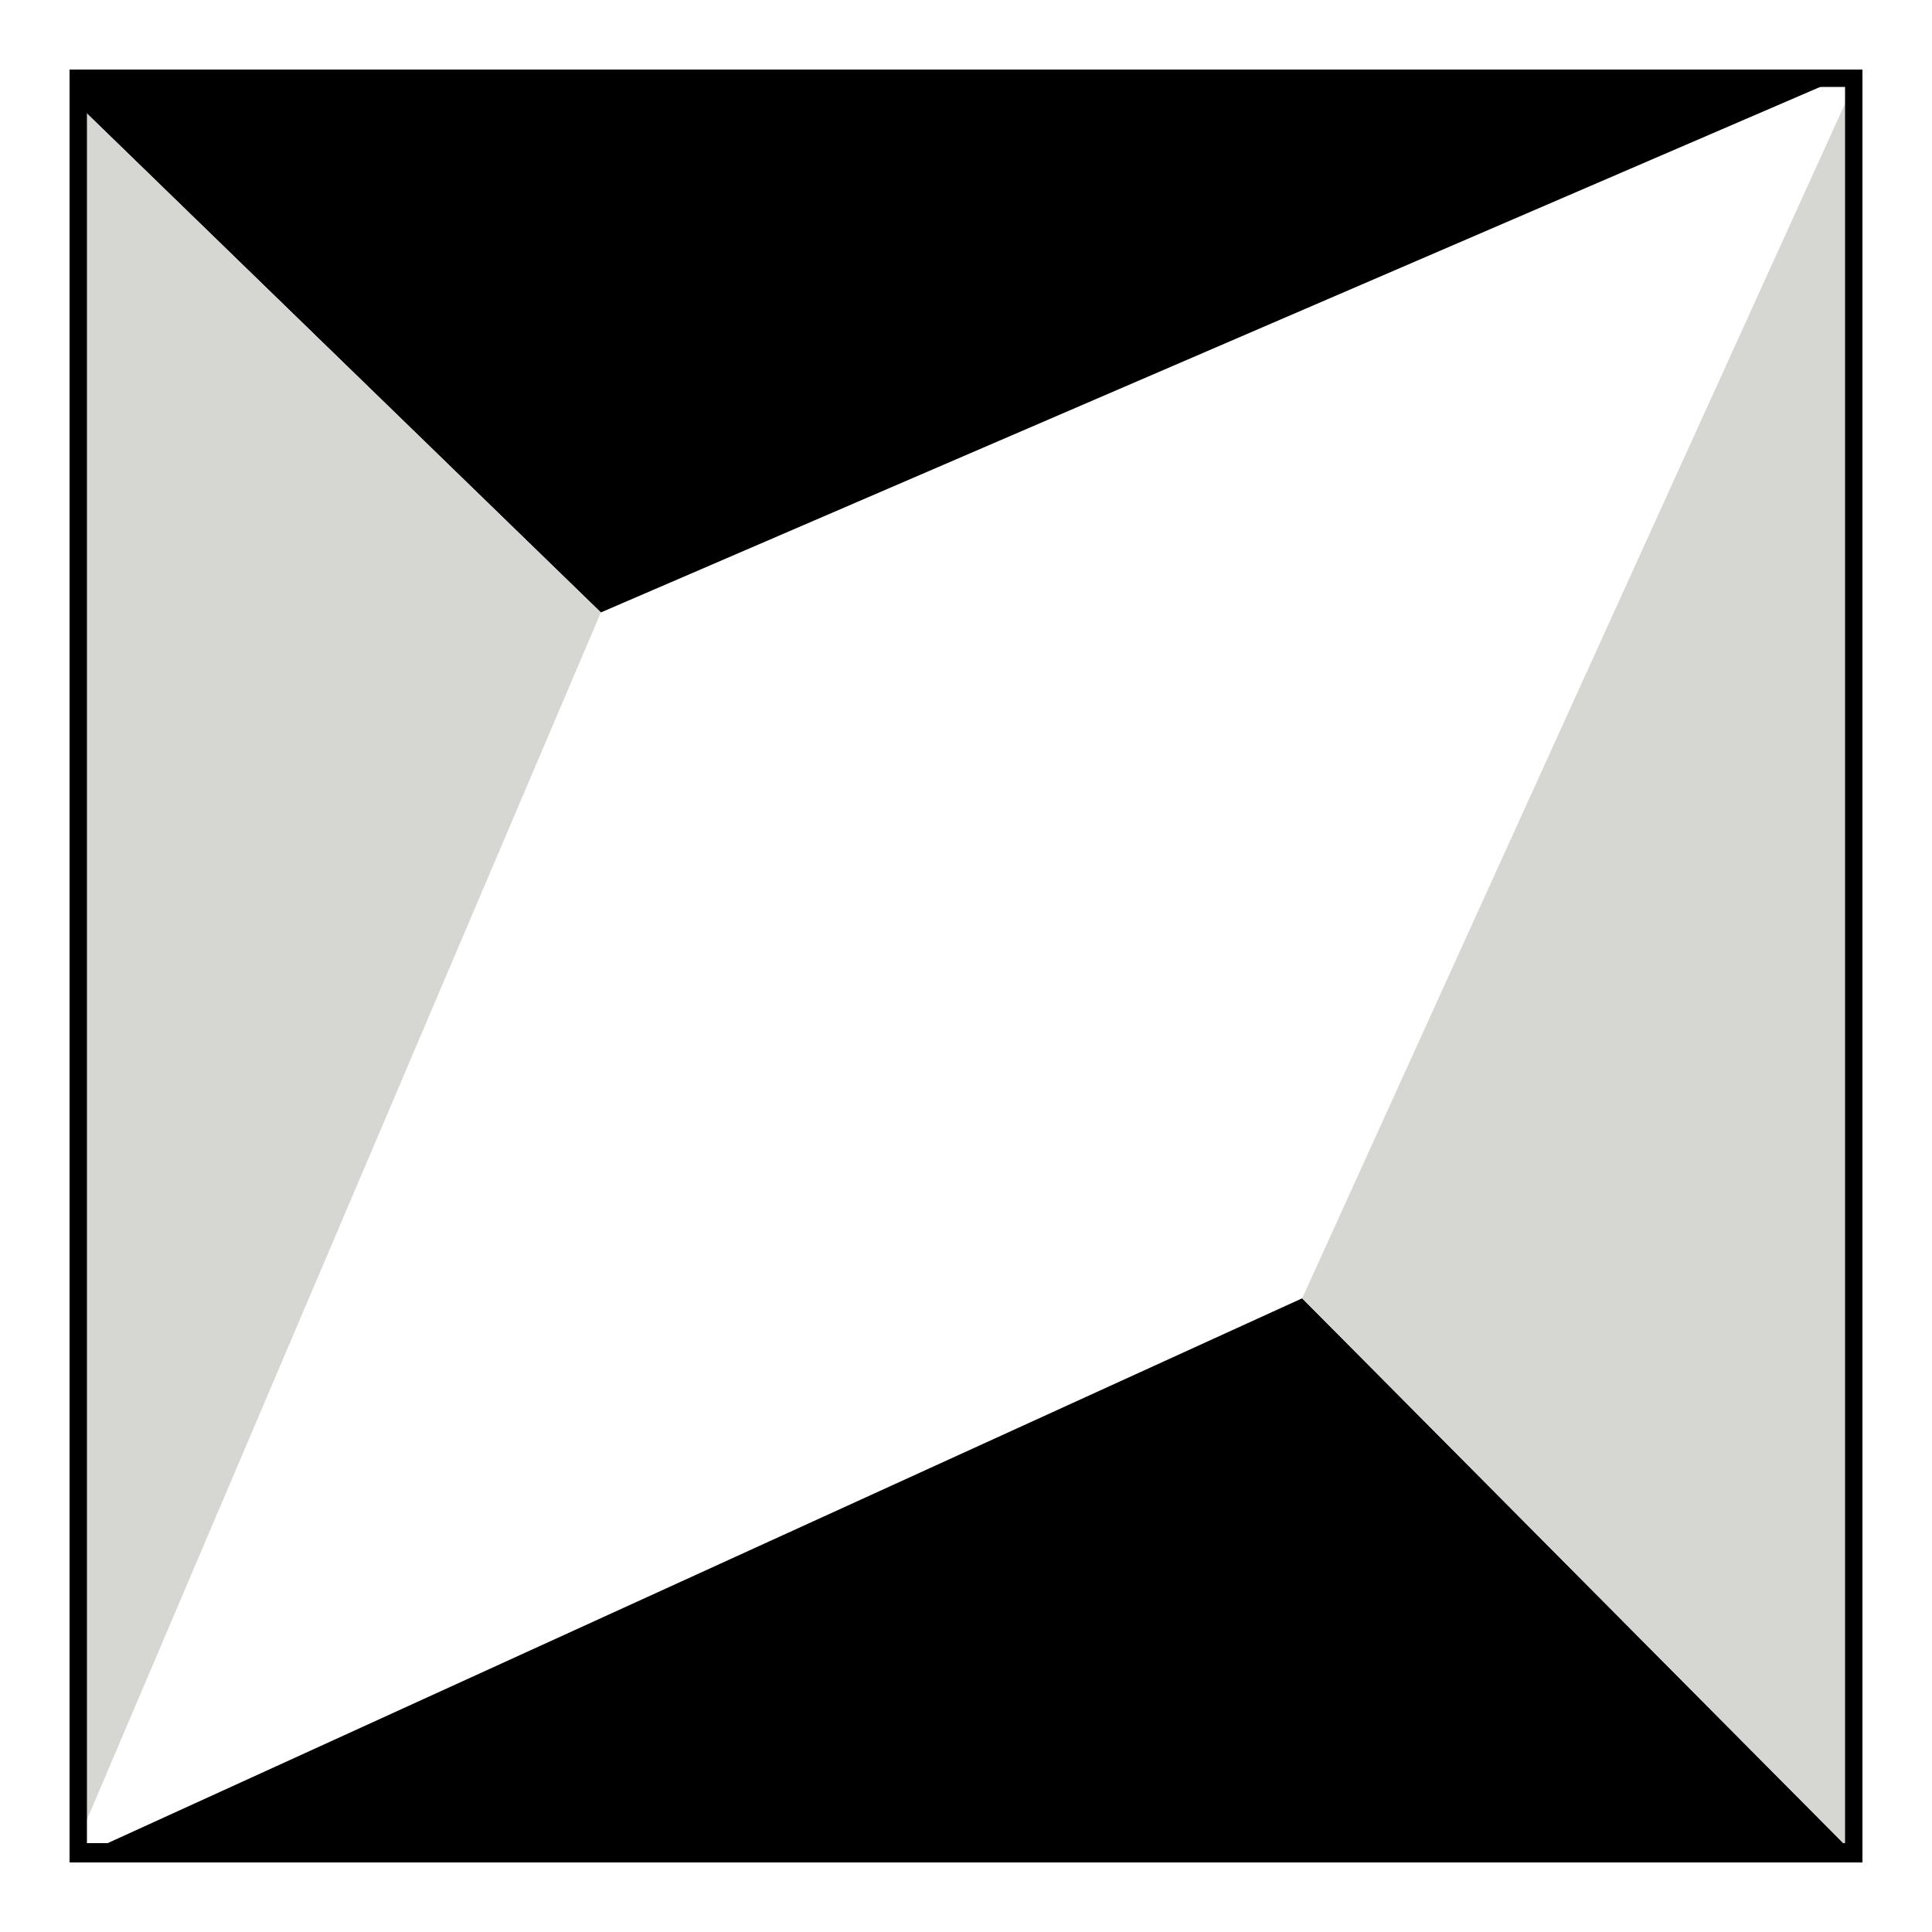
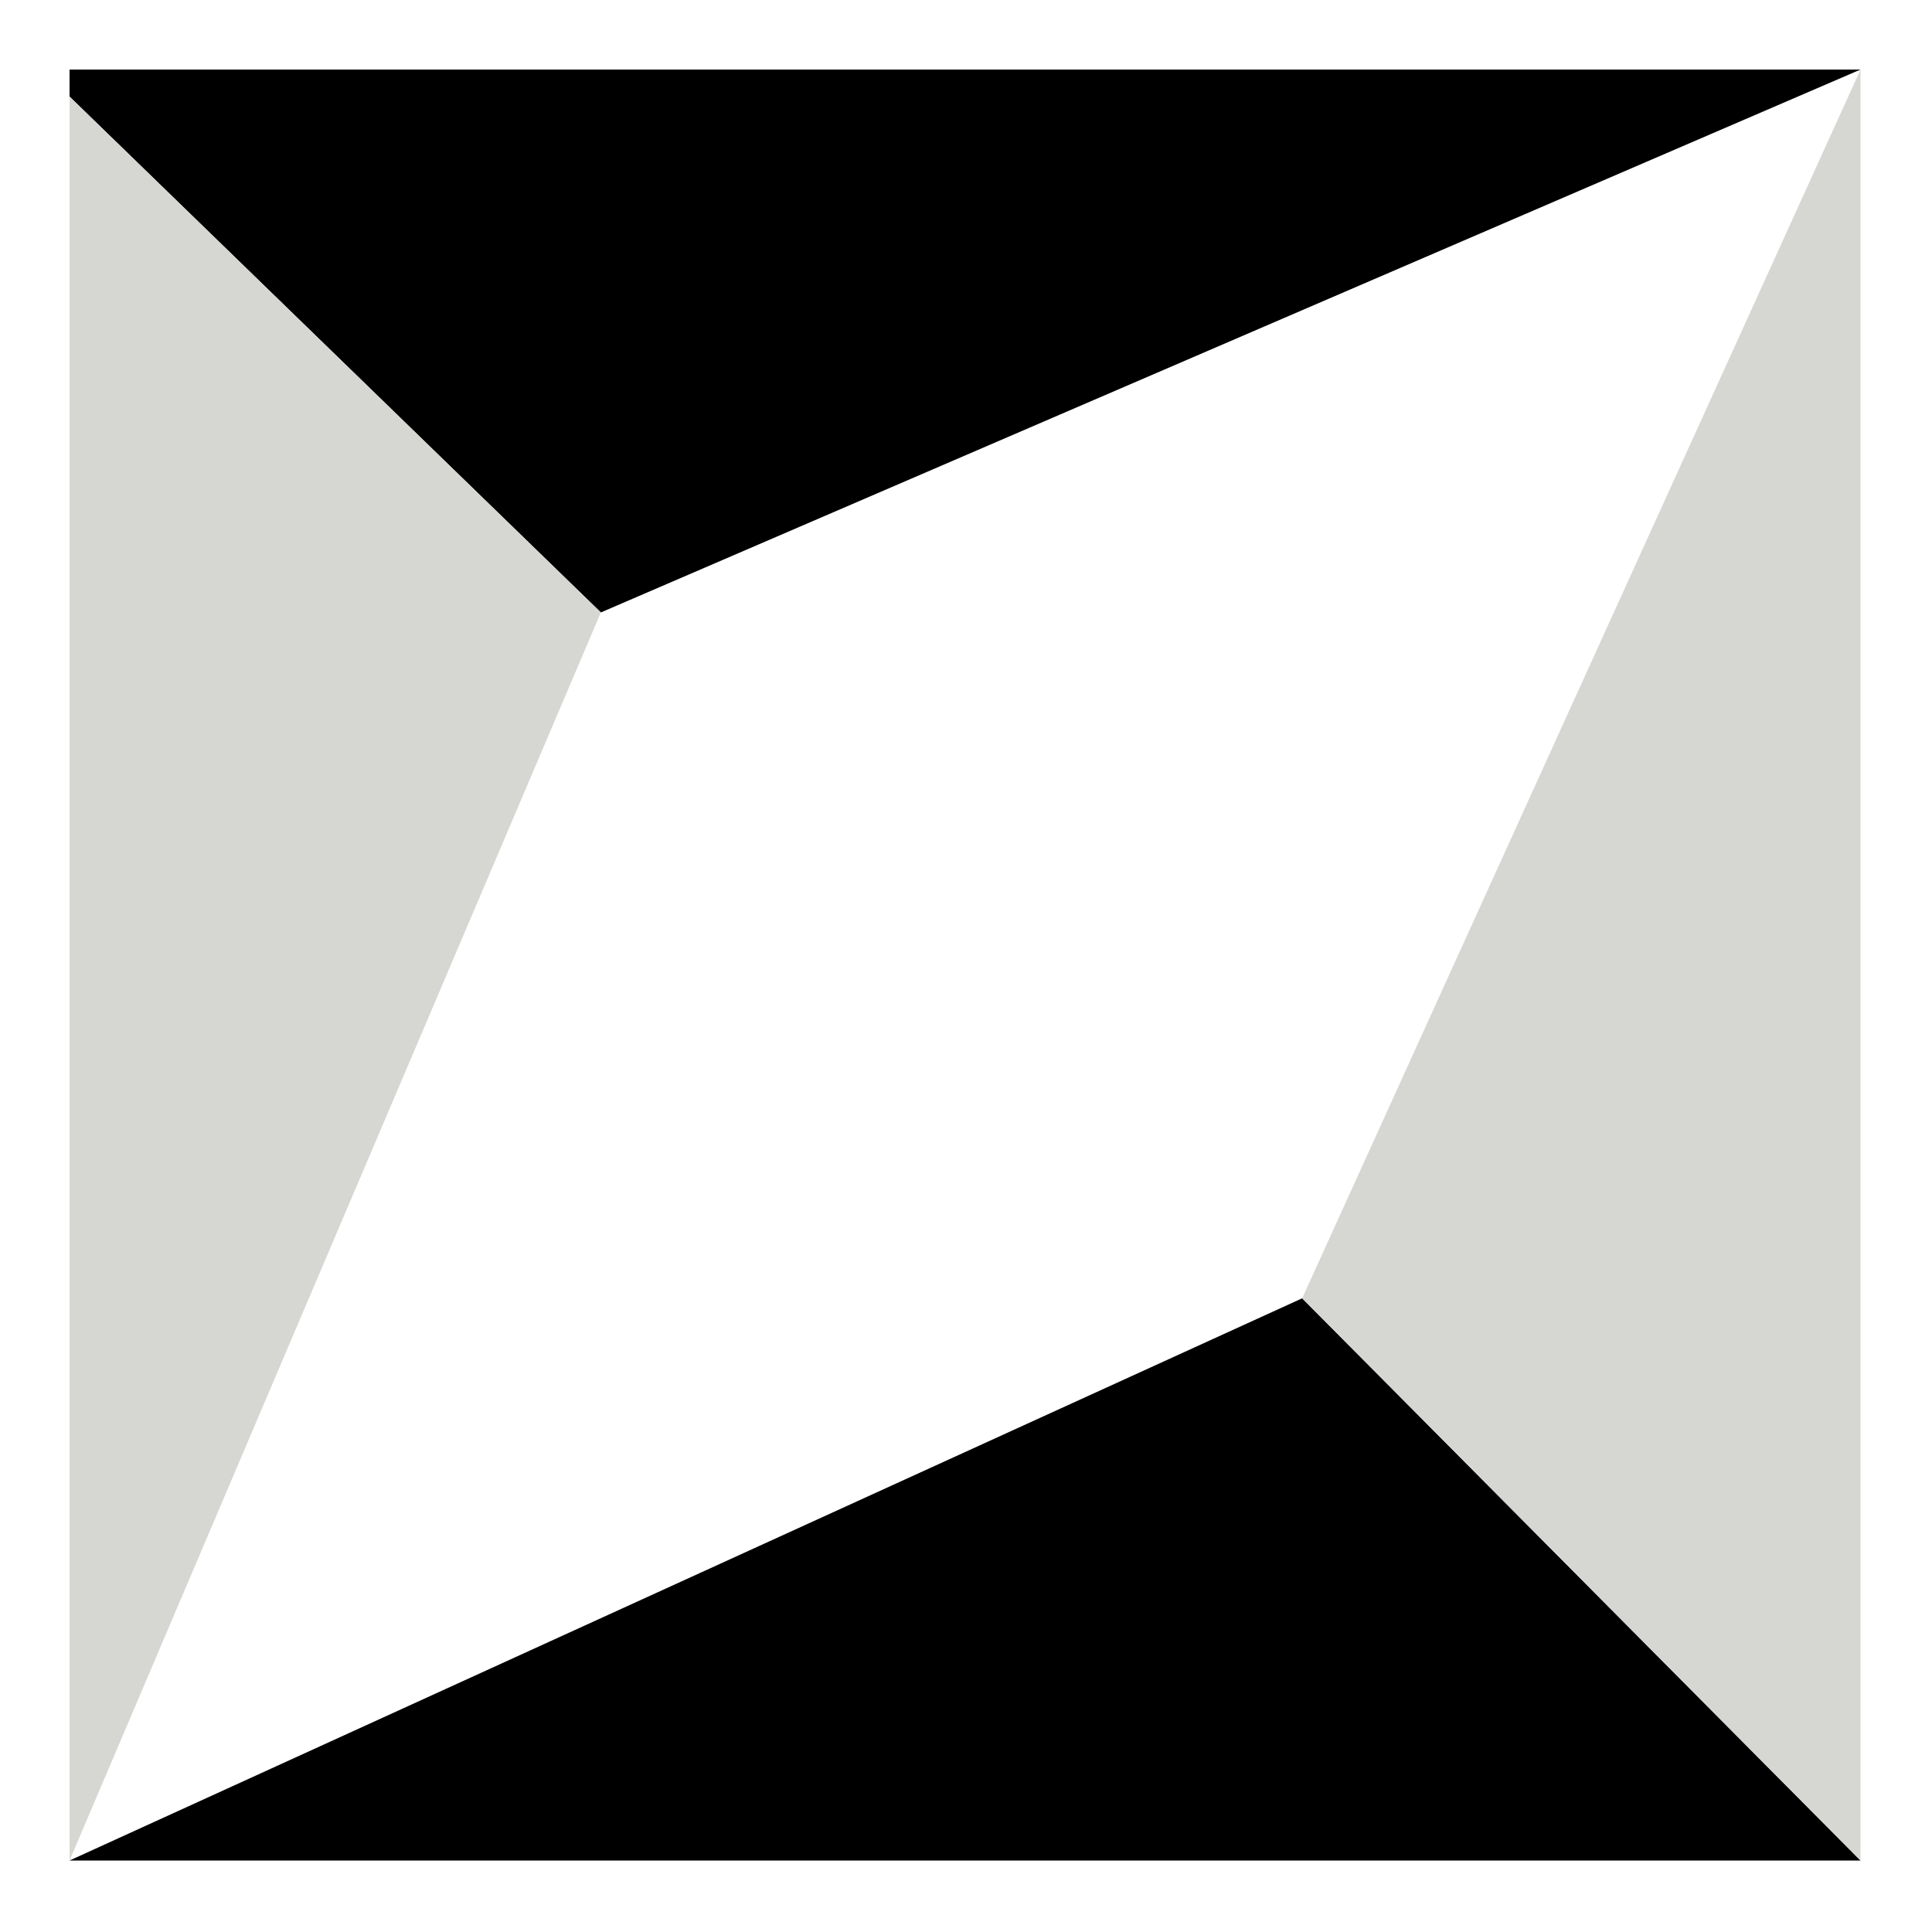
<svg xmlns="http://www.w3.org/2000/svg" id="Layer_1" version="1.1" viewBox="0 0 100 100">
  <defs>
    <style>
      .st0 {
        fill: #d6d7d2;
      }
    </style>
  </defs>
  <g>
    <polygon points="96.3 3.6 31.1 31.7 3.6 5 3.6 3.6 96.3 3.6" />
    <polygon points="67.4 67.2 3.6 96.3 96.3 96.3 67.4 67.2" />
    <polygon class="st0" points="3.6 5 31.1 31.7 3.6 96.3 3.6 5" />
    <polygon class="st0" points="96.3 3.6 67.4 67.2 96.3 96.3 96.3 3.6" />
  </g>
-   <path d="M95.5,4.5v90.9H4.5V4.5h90.9M96.4,3.6H3.6v92.8h92.8V3.6h0Z" />
</svg>